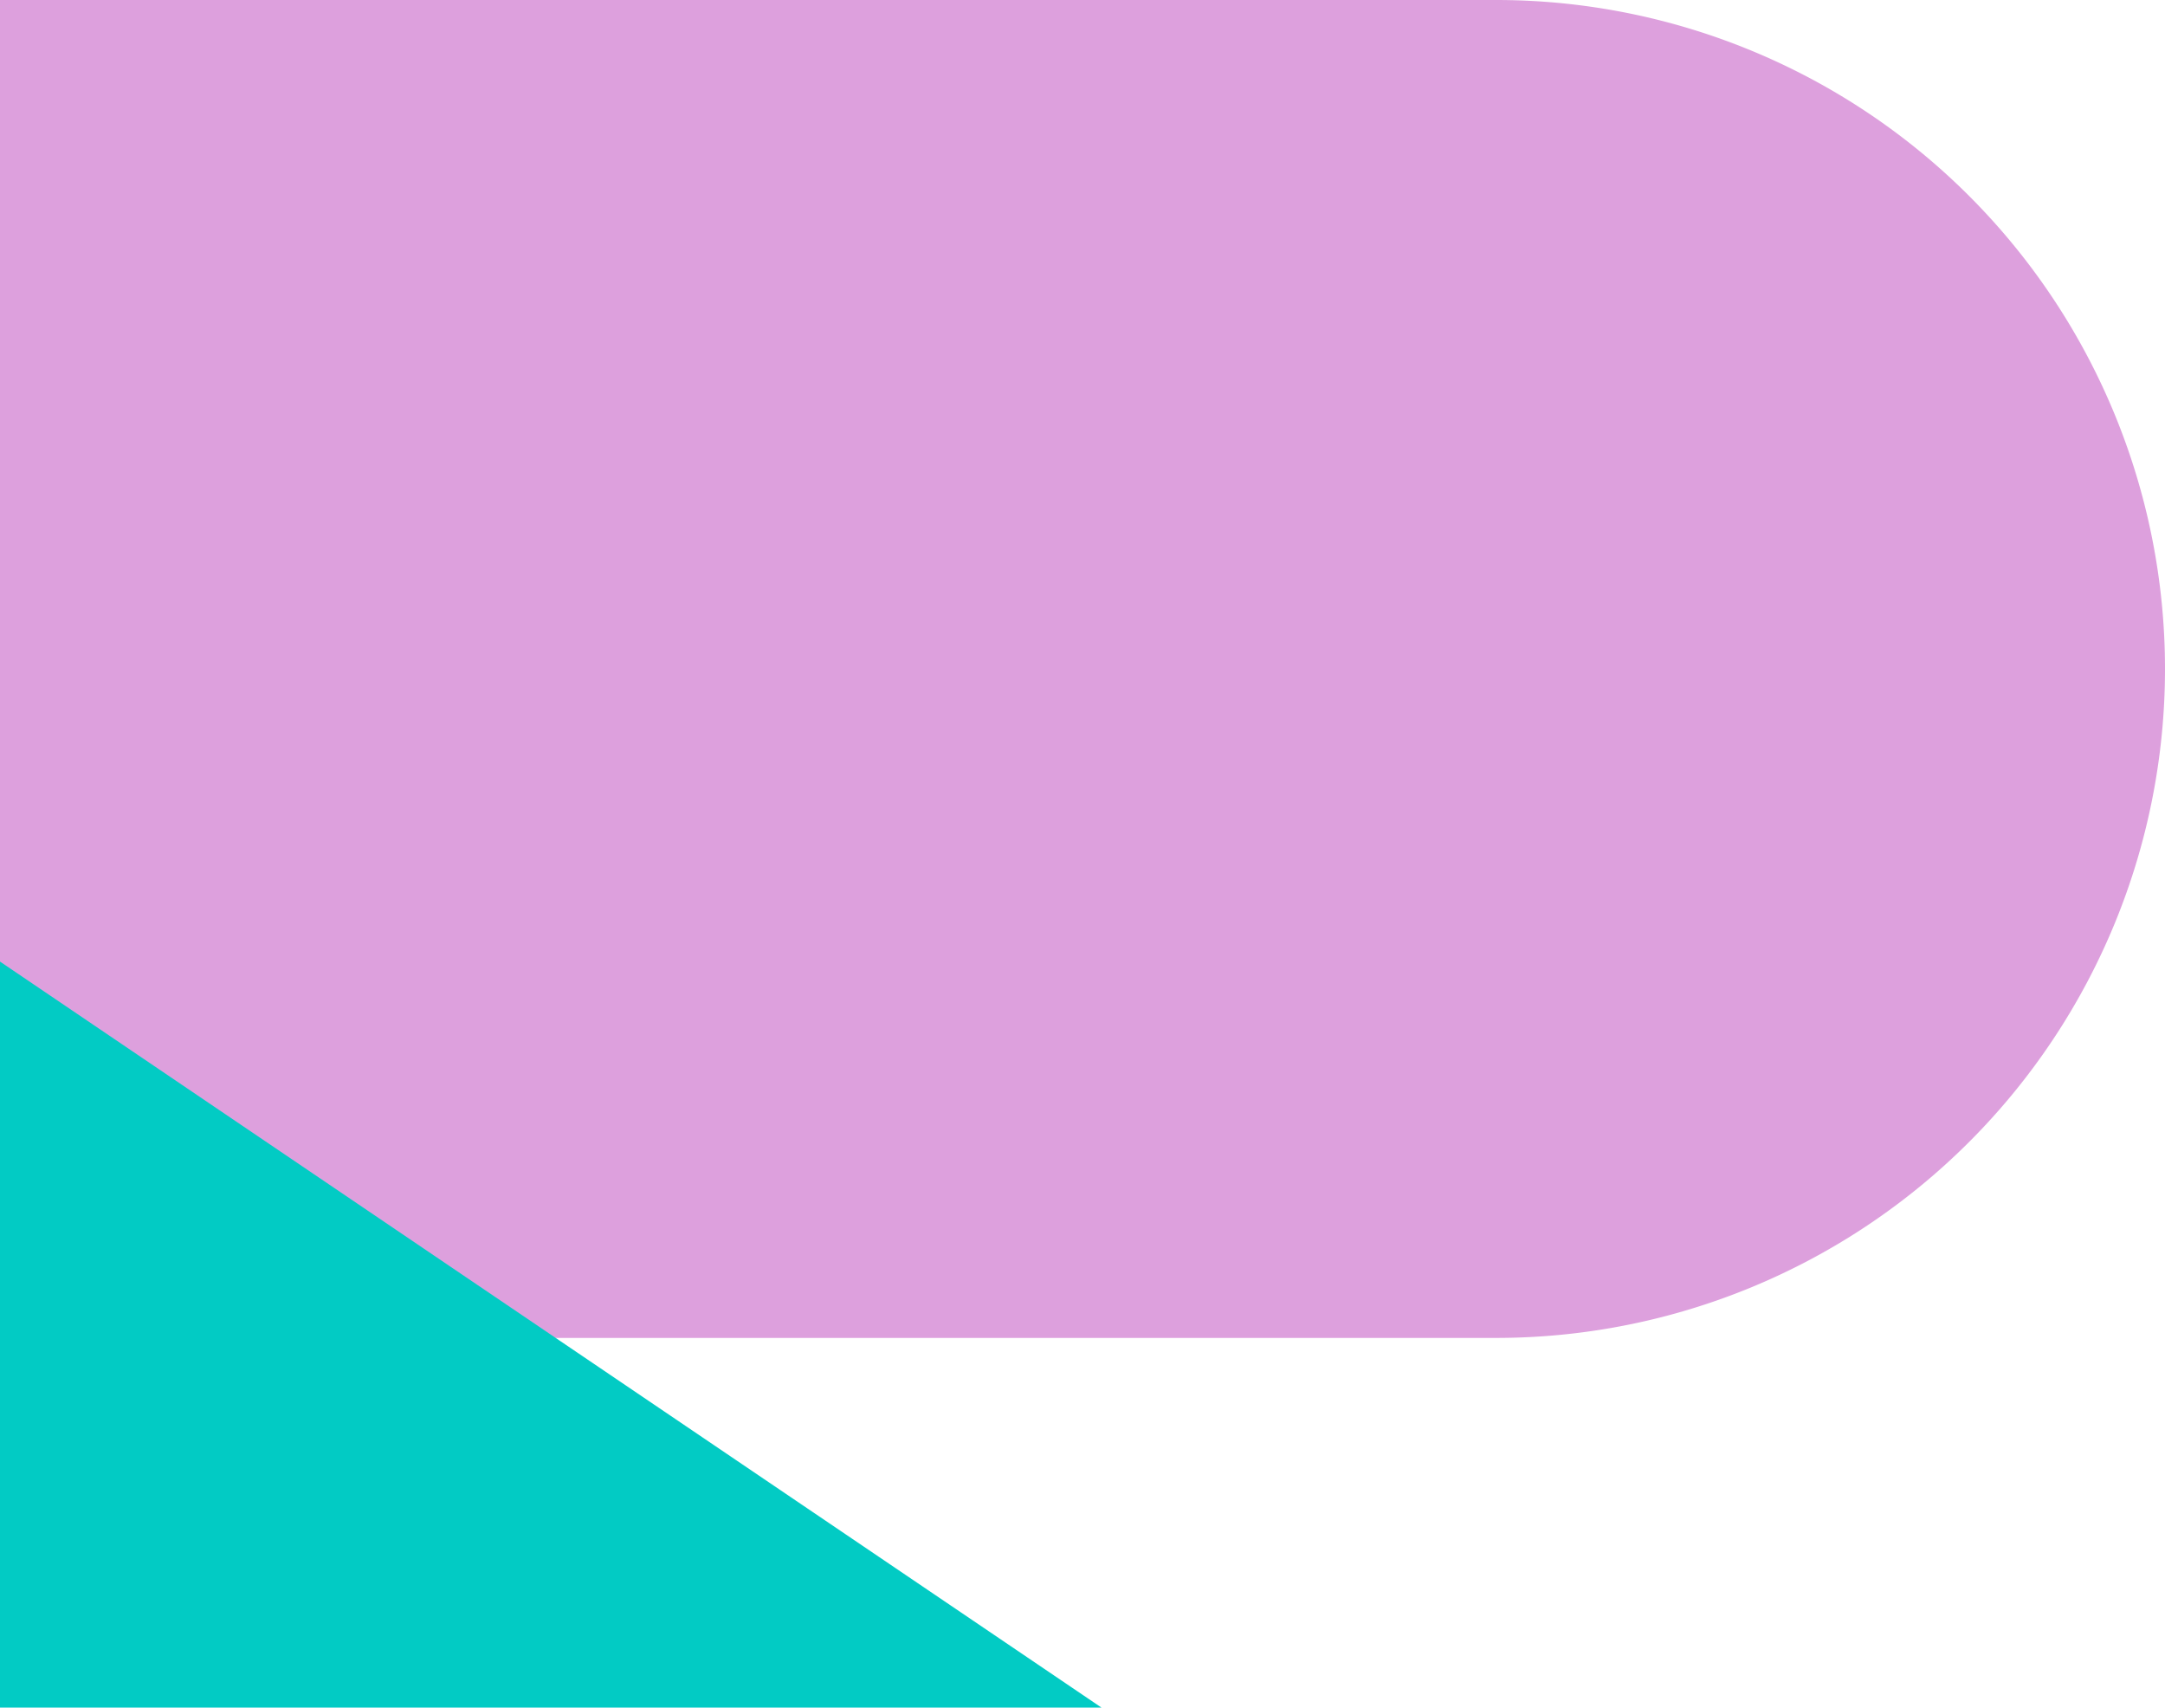
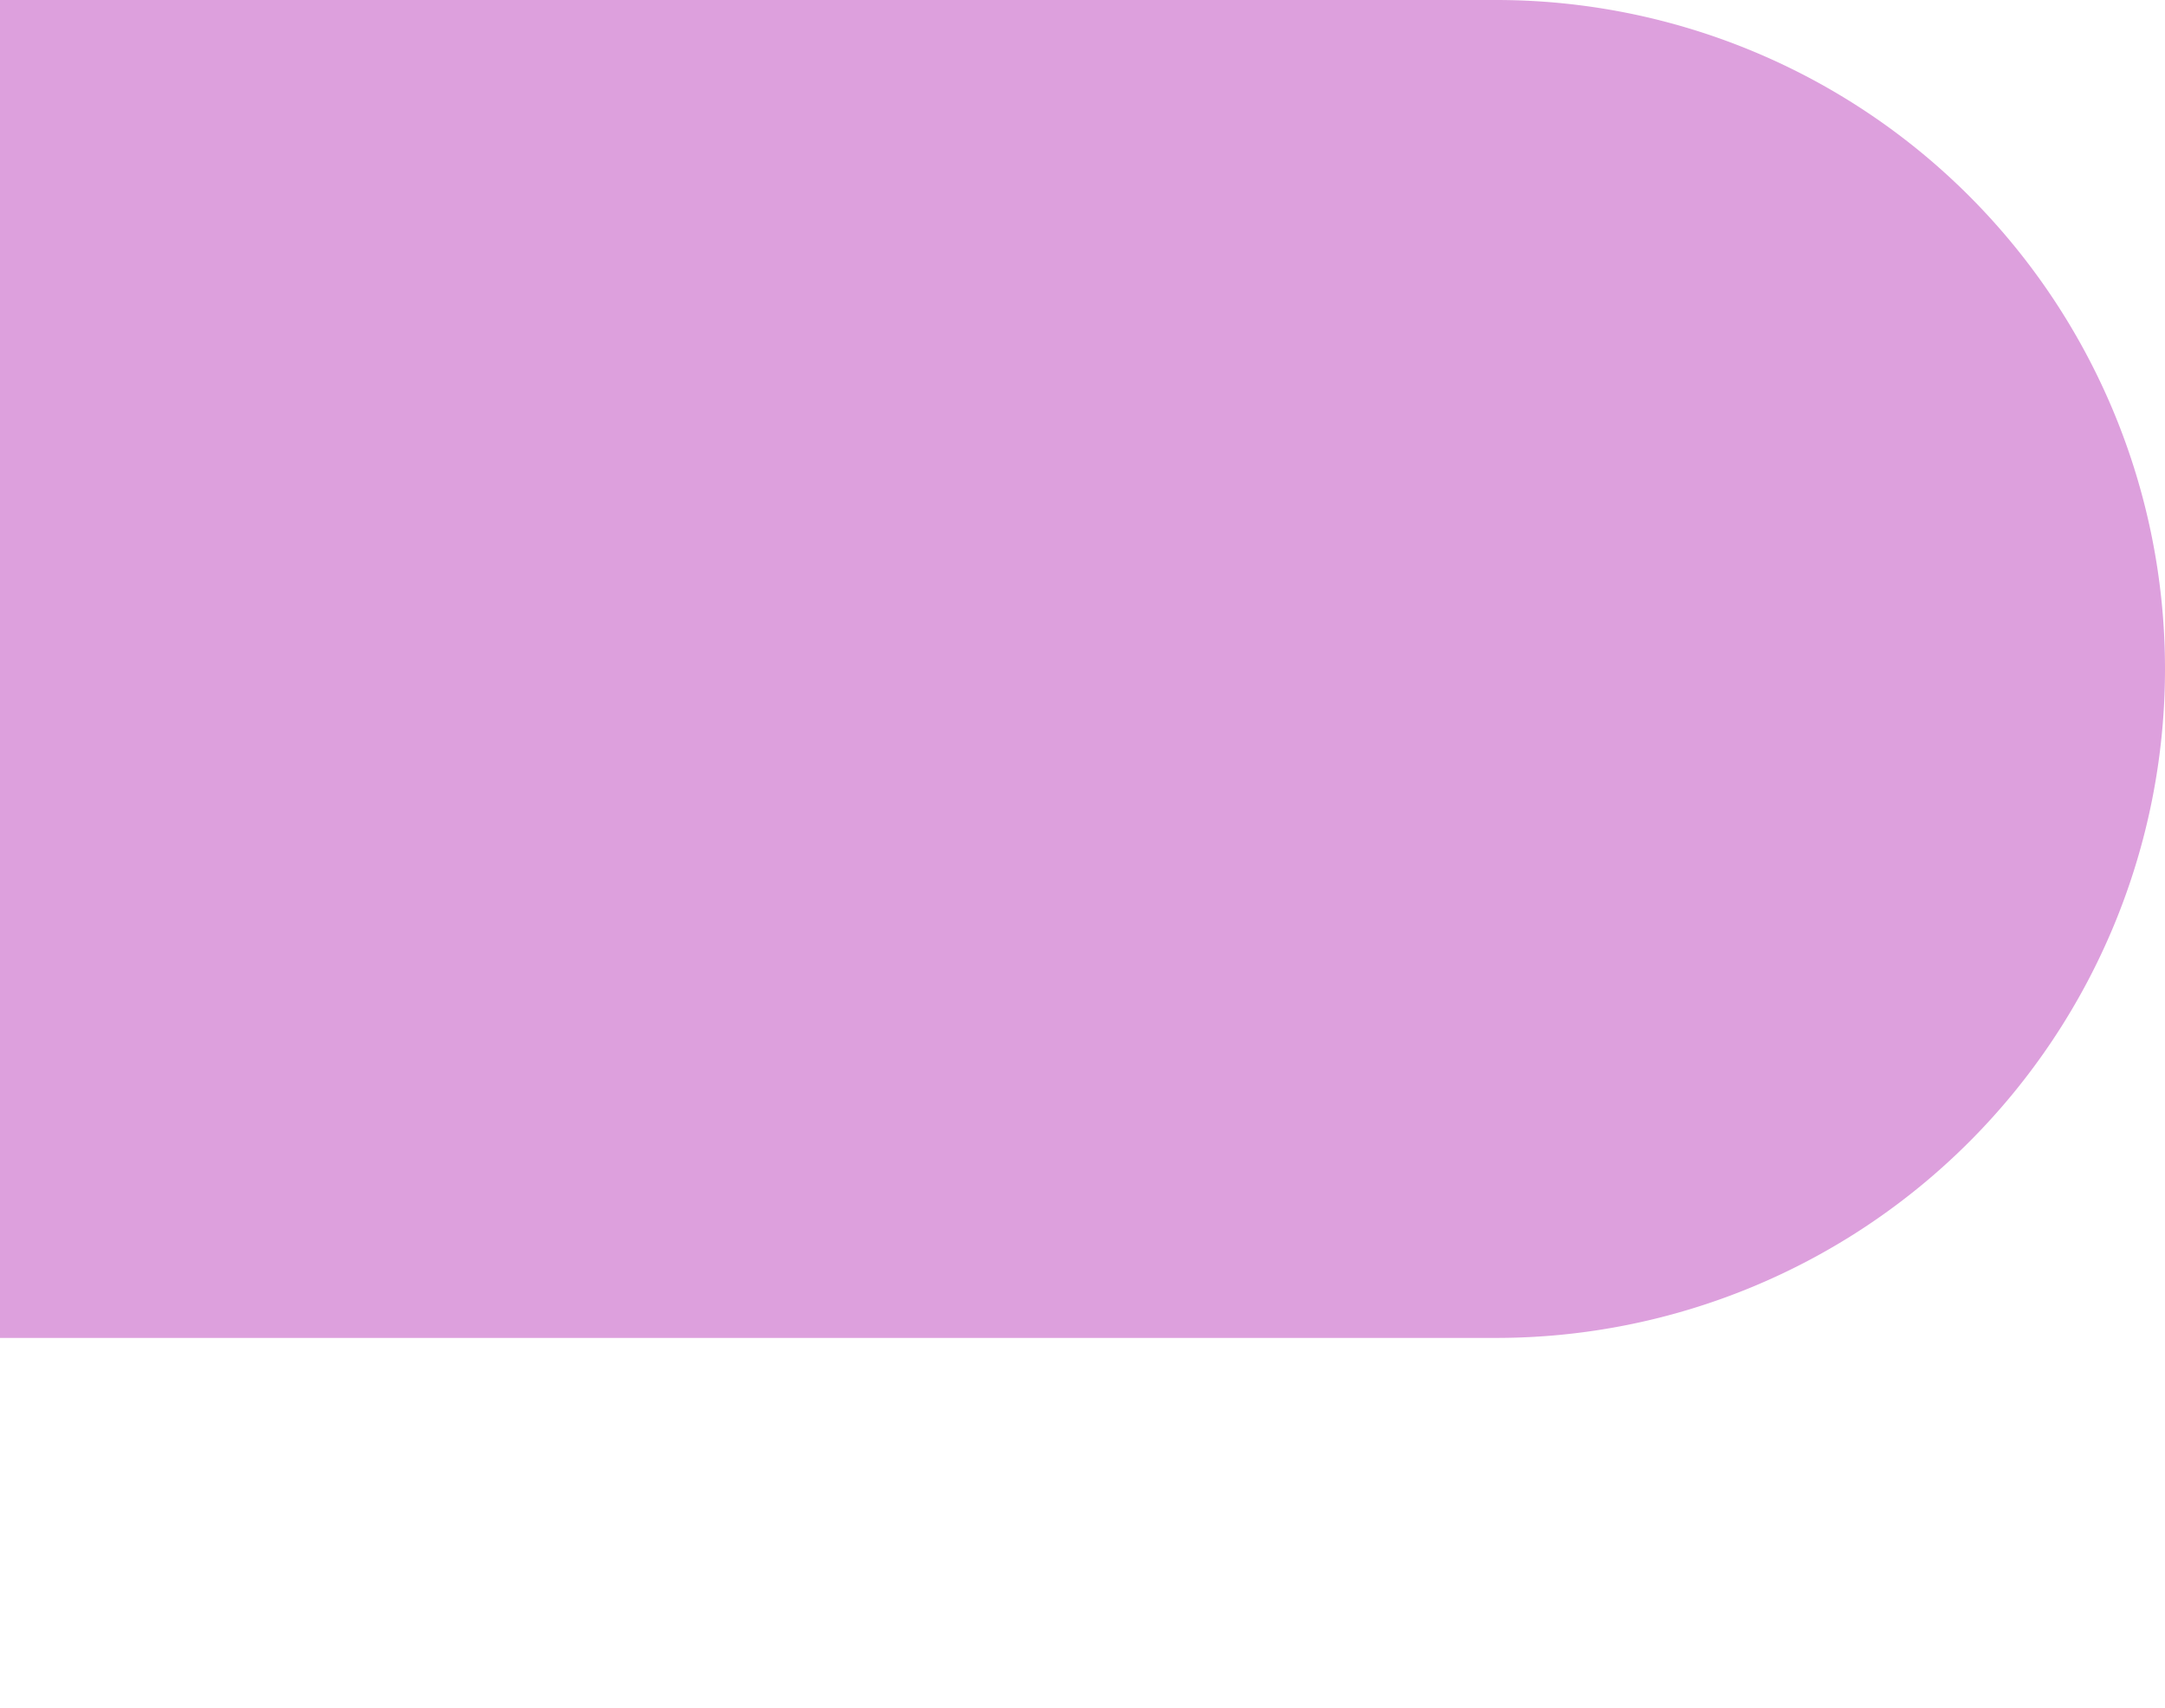
<svg xmlns="http://www.w3.org/2000/svg" id="bottom-left-icon" width="246" height="194" viewBox="0 0 246 194">
  <path id="Rectangle_4216" data-name="Rectangle 4216" d="M0,0H170a76,76,0,0,1,76,76v0a76,76,0,0,1-76,76H0a0,0,0,0,1,0,0V0A0,0,0,0,1,0,0Z" fill="plum" style="mix-blend-mode: multiply;isolation: isolate" />
-   <path id="Path_44849" data-name="Path 44849" d="M125.161,959.192,0,874.436v84.755Z" transform="translate(0 -765.191)" fill="#02cbc4" />
</svg>